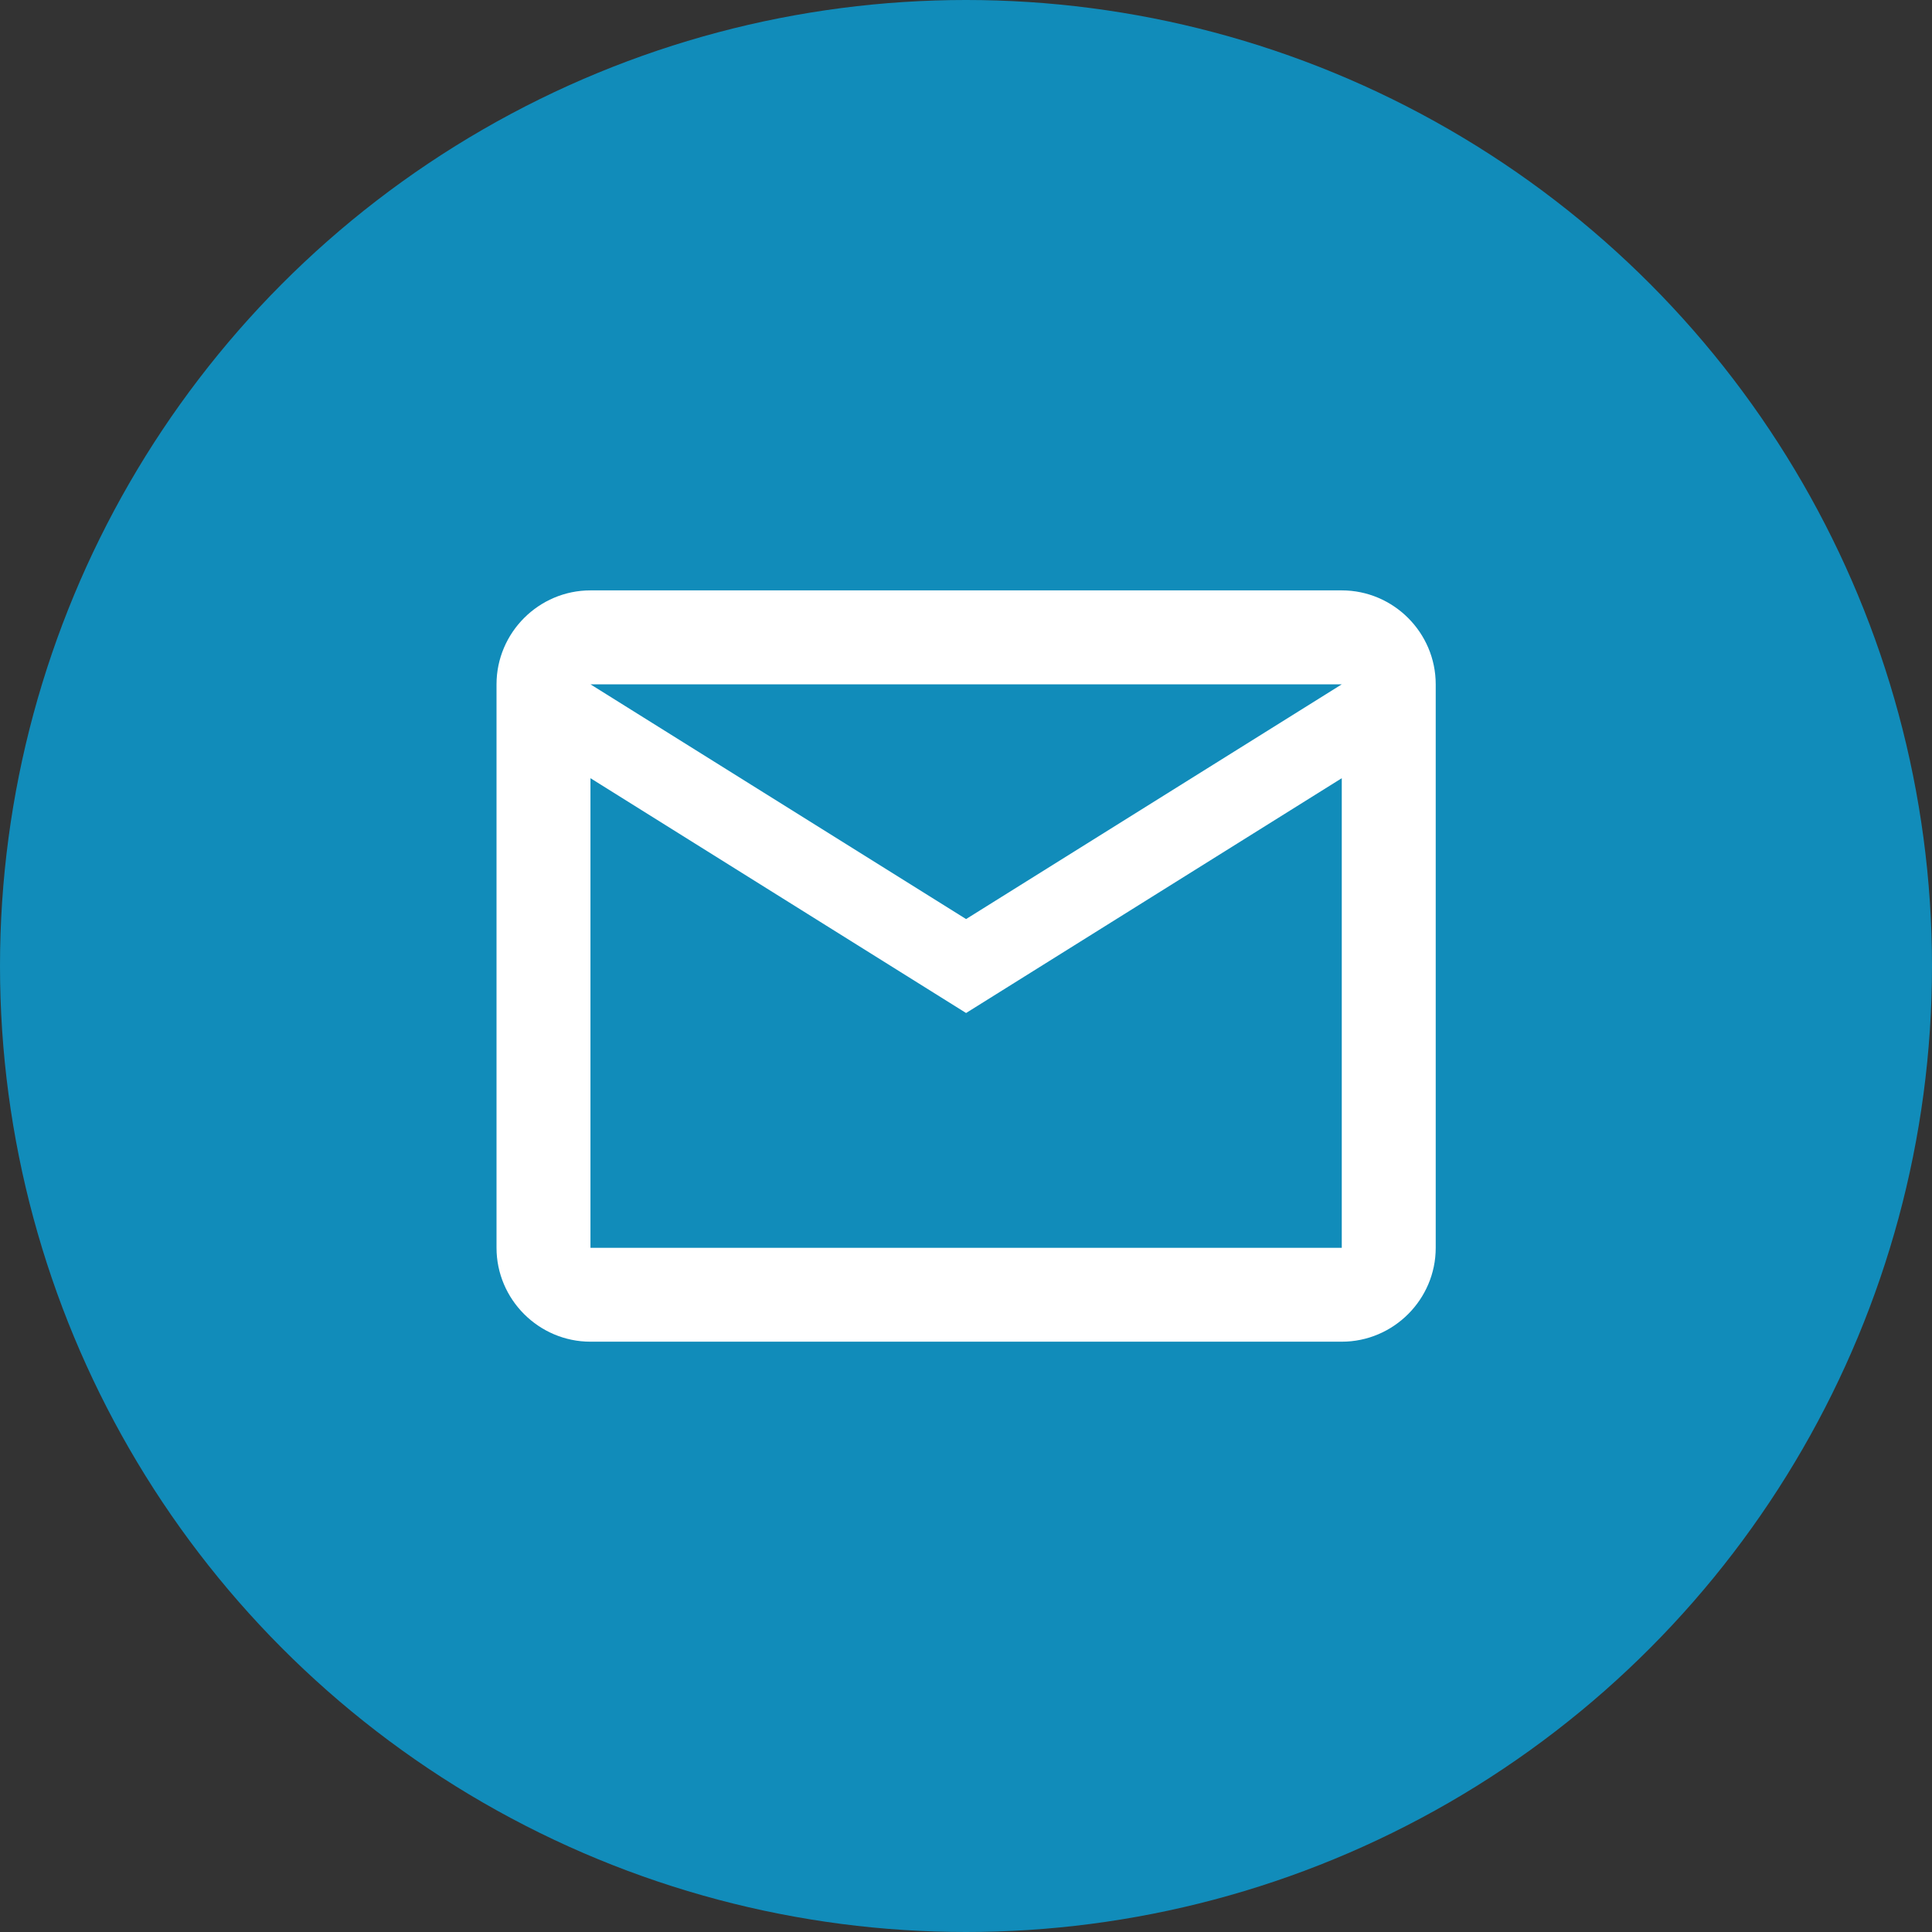
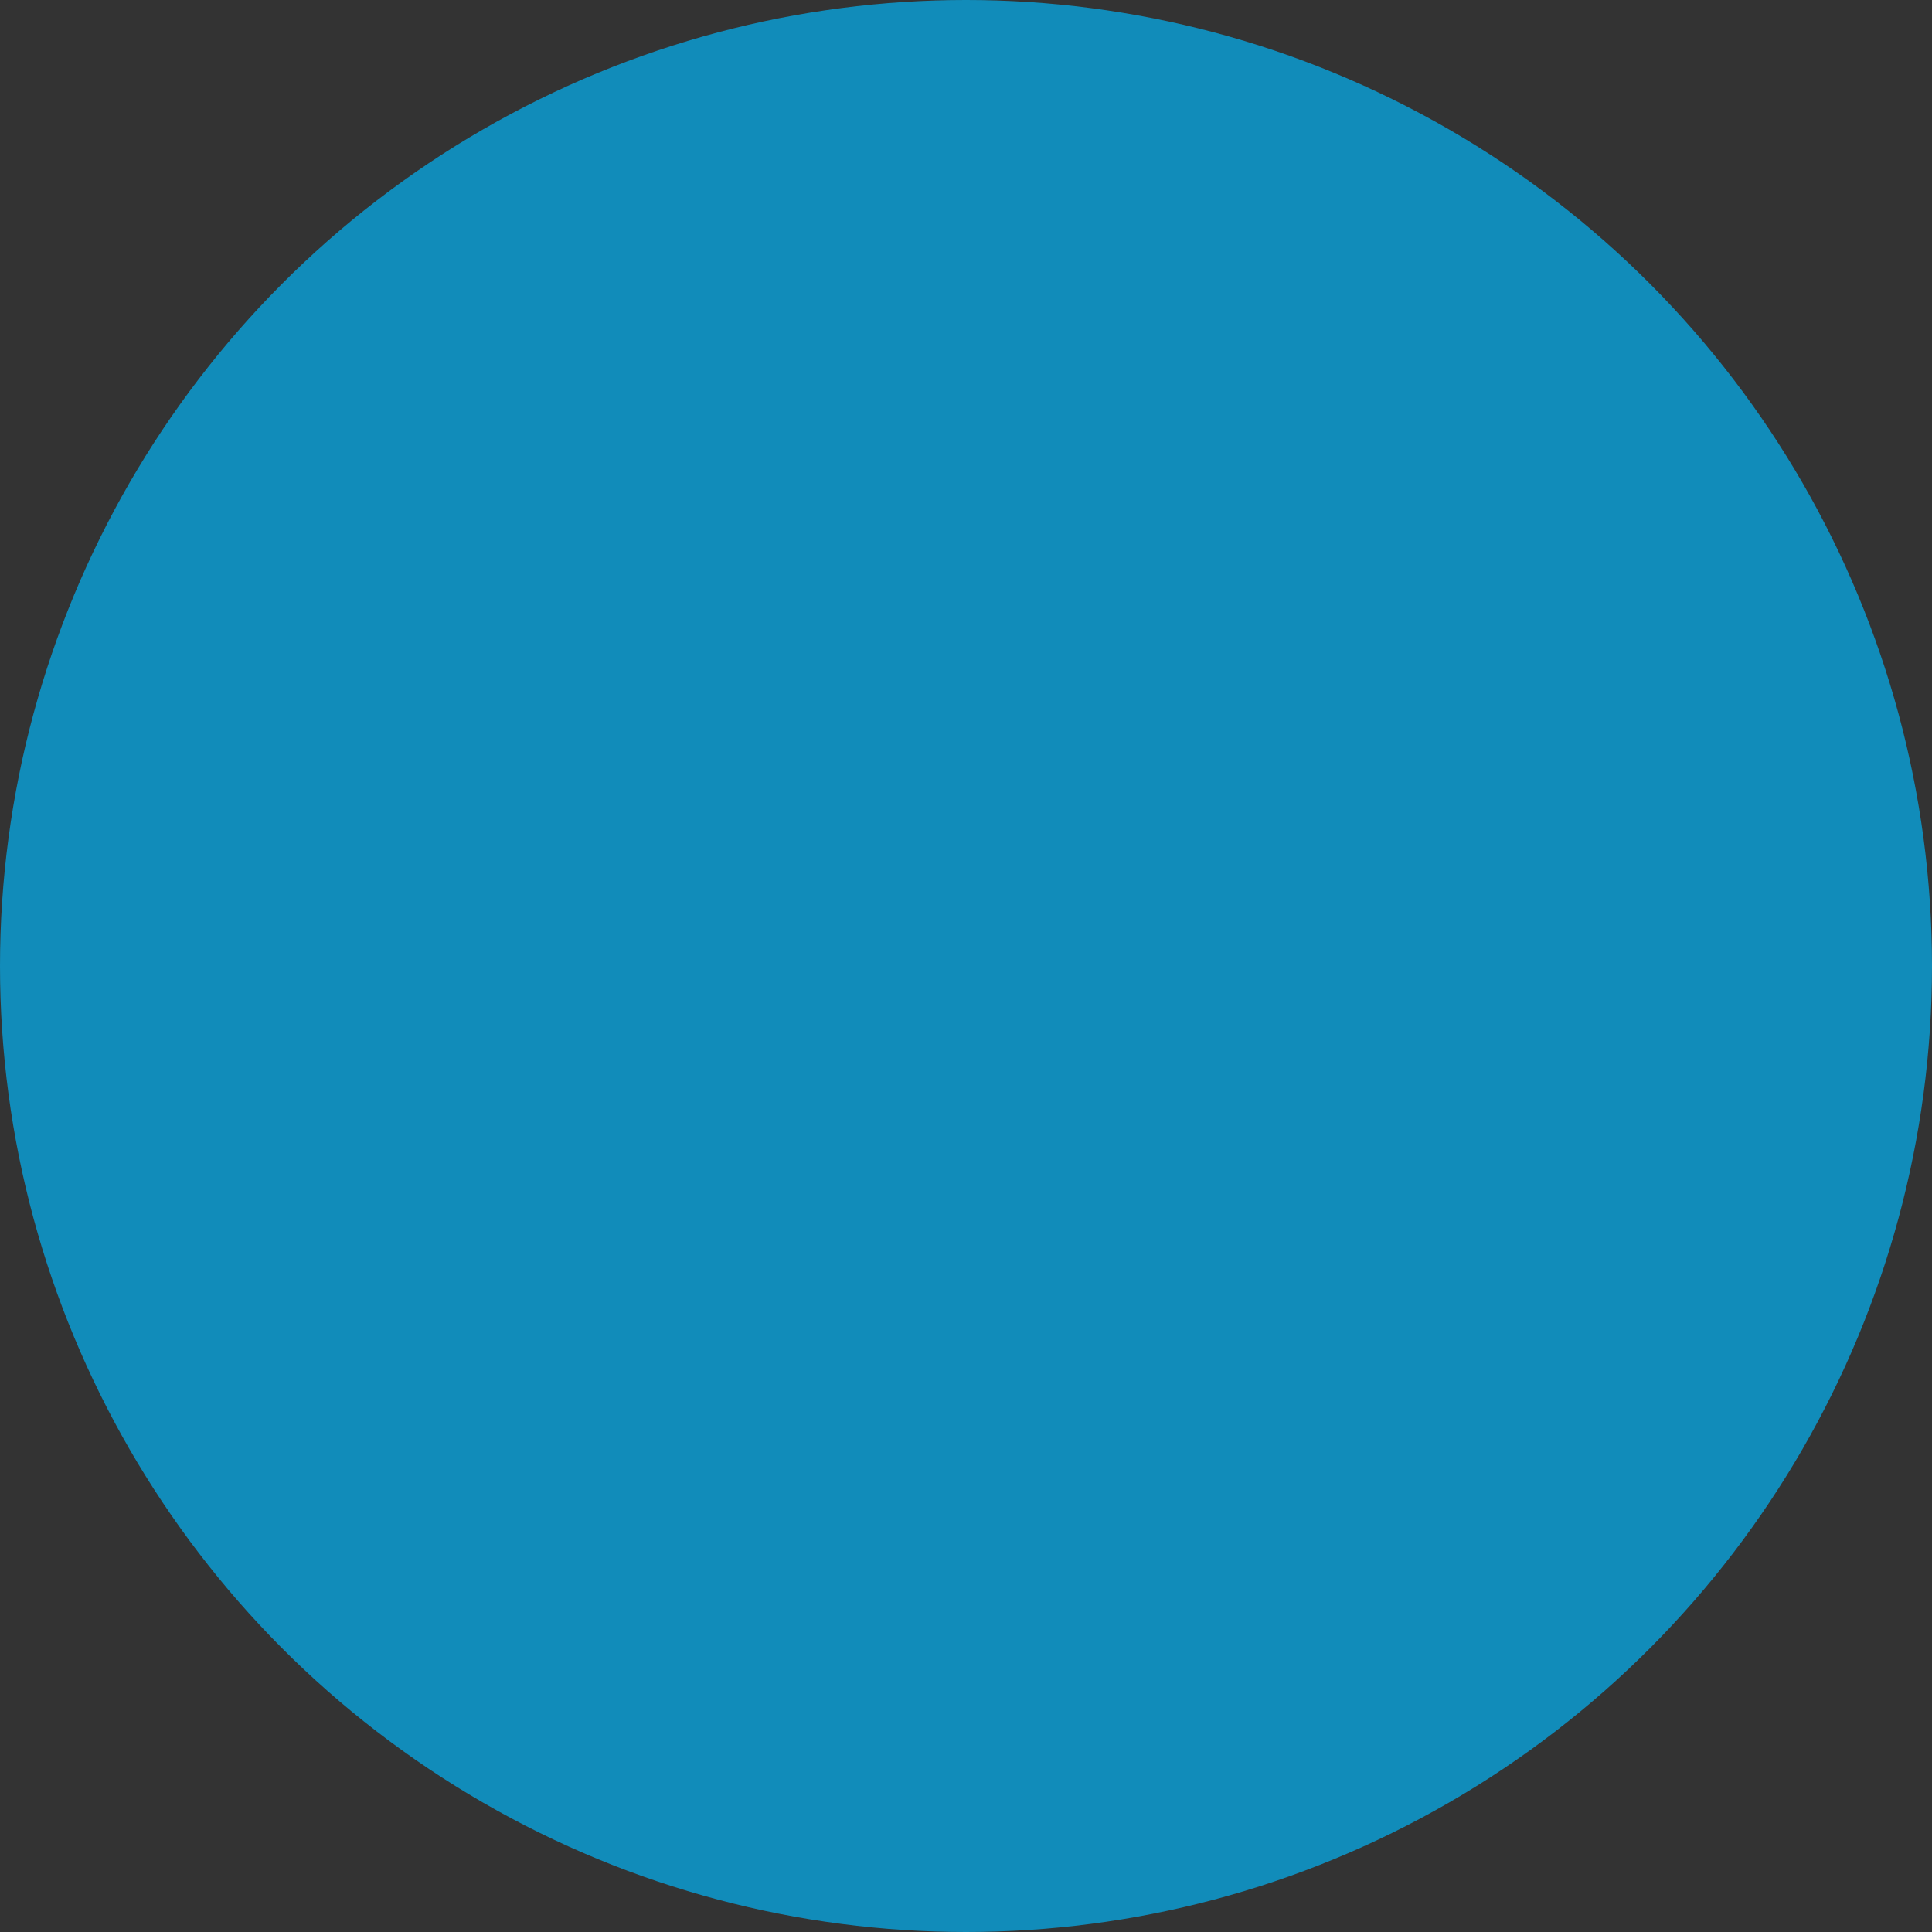
<svg xmlns="http://www.w3.org/2000/svg" width="24" height="24" viewBox="0 0 24 24" fill="none">
  <rect x="0" y="0" width="24" height="24" fill="#333333" stroke="none" />
  <circle cx="12" cy="12" r="12" fill="#118CBA" />
-   <path d="M17.835 8.501C17.835 7.859 17.31 7.334 16.668 7.334H7.335C6.693 7.334 6.168 7.859 6.168 8.501V15.501C6.168 16.142 6.693 16.667 7.335 16.667H16.668C17.31 16.667 17.835 16.142 17.835 15.501V8.501ZM16.668 8.501L12.001 11.417L7.335 8.501H16.668ZM16.668 15.501H7.335V9.667L12.001 12.584L16.668 9.667V15.501Z" fill="white" />
</svg>